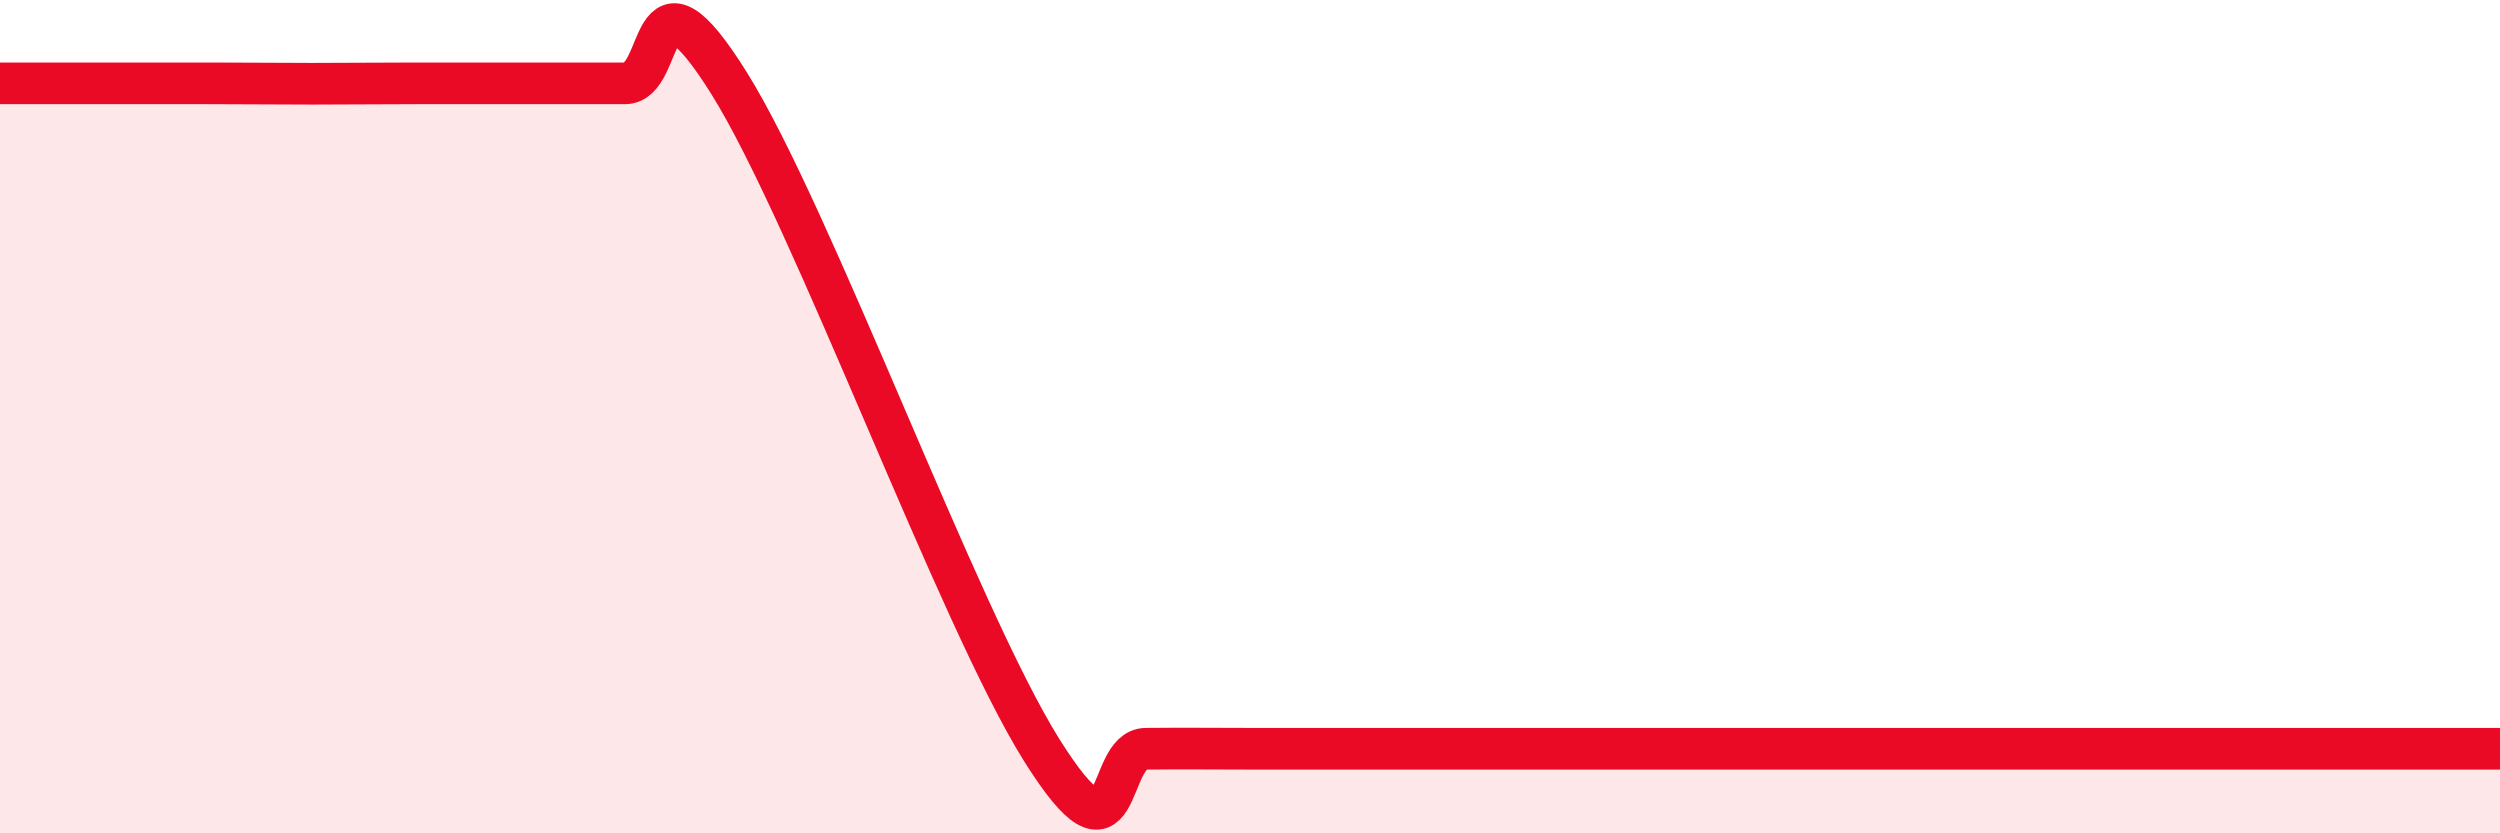
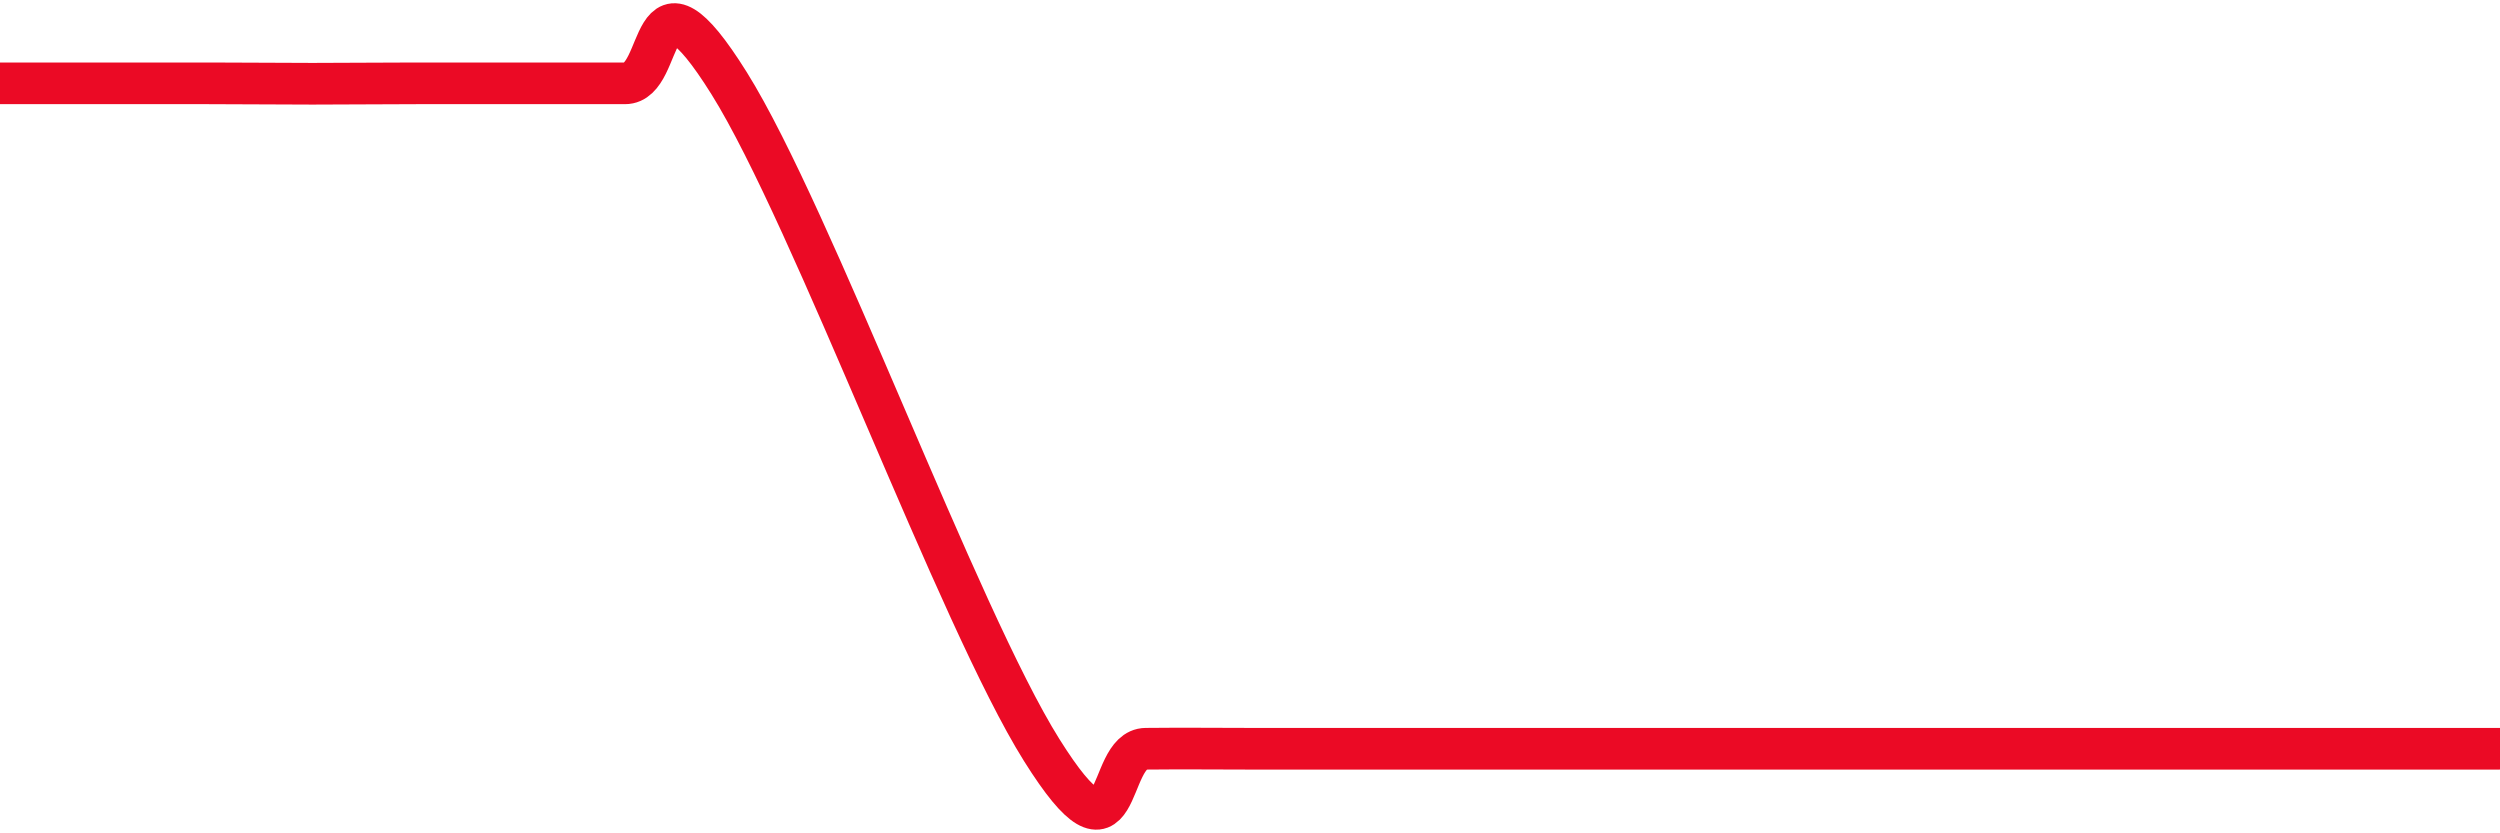
<svg xmlns="http://www.w3.org/2000/svg" width="60" height="20" viewBox="0 0 60 20">
-   <path d="M 0,2 C 0.5,2 1.5,2 2.5,2 C 3.5,2 4,2 5,2 C 6,2 6.5,2.01 7.5,2.01 C 8.5,2.01 9,2 10,2 C 11,2 11.5,2 12.5,2 C 13.5,2 14,2 15,2 C 16,2 15.5,-1.2 17.5,2 C 19.5,5.2 23,14.81 25,18 C 27,21.19 26.5,17.98 27.5,17.97 C 28.5,17.96 29,17.97 30,17.97 C 31,17.97 31.5,17.97 32.5,17.97 C 33.5,17.97 34,17.97 35,17.97 C 36,17.97 36.5,17.97 37.5,17.97 C 38.5,17.97 39,17.97 40,17.97 C 41,17.97 41.5,17.97 42.5,17.97 C 43.5,17.97 44,17.97 45,17.97 C 46,17.97 46.5,17.97 47.5,17.97 C 48.5,17.97 49,17.97 50,17.97 C 51,17.97 51.5,17.97 52.5,17.97 C 53.5,17.97 53.5,17.97 55,17.97 C 56.5,17.97 59,17.97 60,17.97L60 20L0 20Z" fill="#EB0A25" opacity="0.1" stroke-linecap="round" stroke-linejoin="round" />
  <path d="M 0,2 C 0.5,2 1.5,2 2.5,2 C 3.5,2 4,2 5,2 C 6,2 6.5,2.01 7.5,2.01 C 8.5,2.01 9,2 10,2 C 11,2 11.5,2 12.5,2 C 13.5,2 14,2 15,2 C 16,2 15.5,-1.2 17.5,2 C 19.5,5.2 23,14.81 25,18 C 27,21.19 26.5,17.98 27.5,17.97 C 28.5,17.96 29,17.97 30,17.97 C 31,17.97 31.5,17.97 32.5,17.97 C 33.5,17.97 34,17.97 35,17.97 C 36,17.97 36.5,17.97 37.5,17.97 C 38.5,17.97 39,17.97 40,17.97 C 41,17.97 41.5,17.97 42.5,17.97 C 43.5,17.97 44,17.97 45,17.97 C 46,17.97 46.5,17.97 47.5,17.97 C 48.5,17.97 49,17.97 50,17.97 C 51,17.97 51.5,17.97 52.5,17.97 C 53.5,17.97 53.5,17.97 55,17.97 C 56.5,17.97 59,17.97 60,17.97" stroke="#EB0A25" stroke-width="1" fill="none" stroke-linecap="round" stroke-linejoin="round" />
</svg>